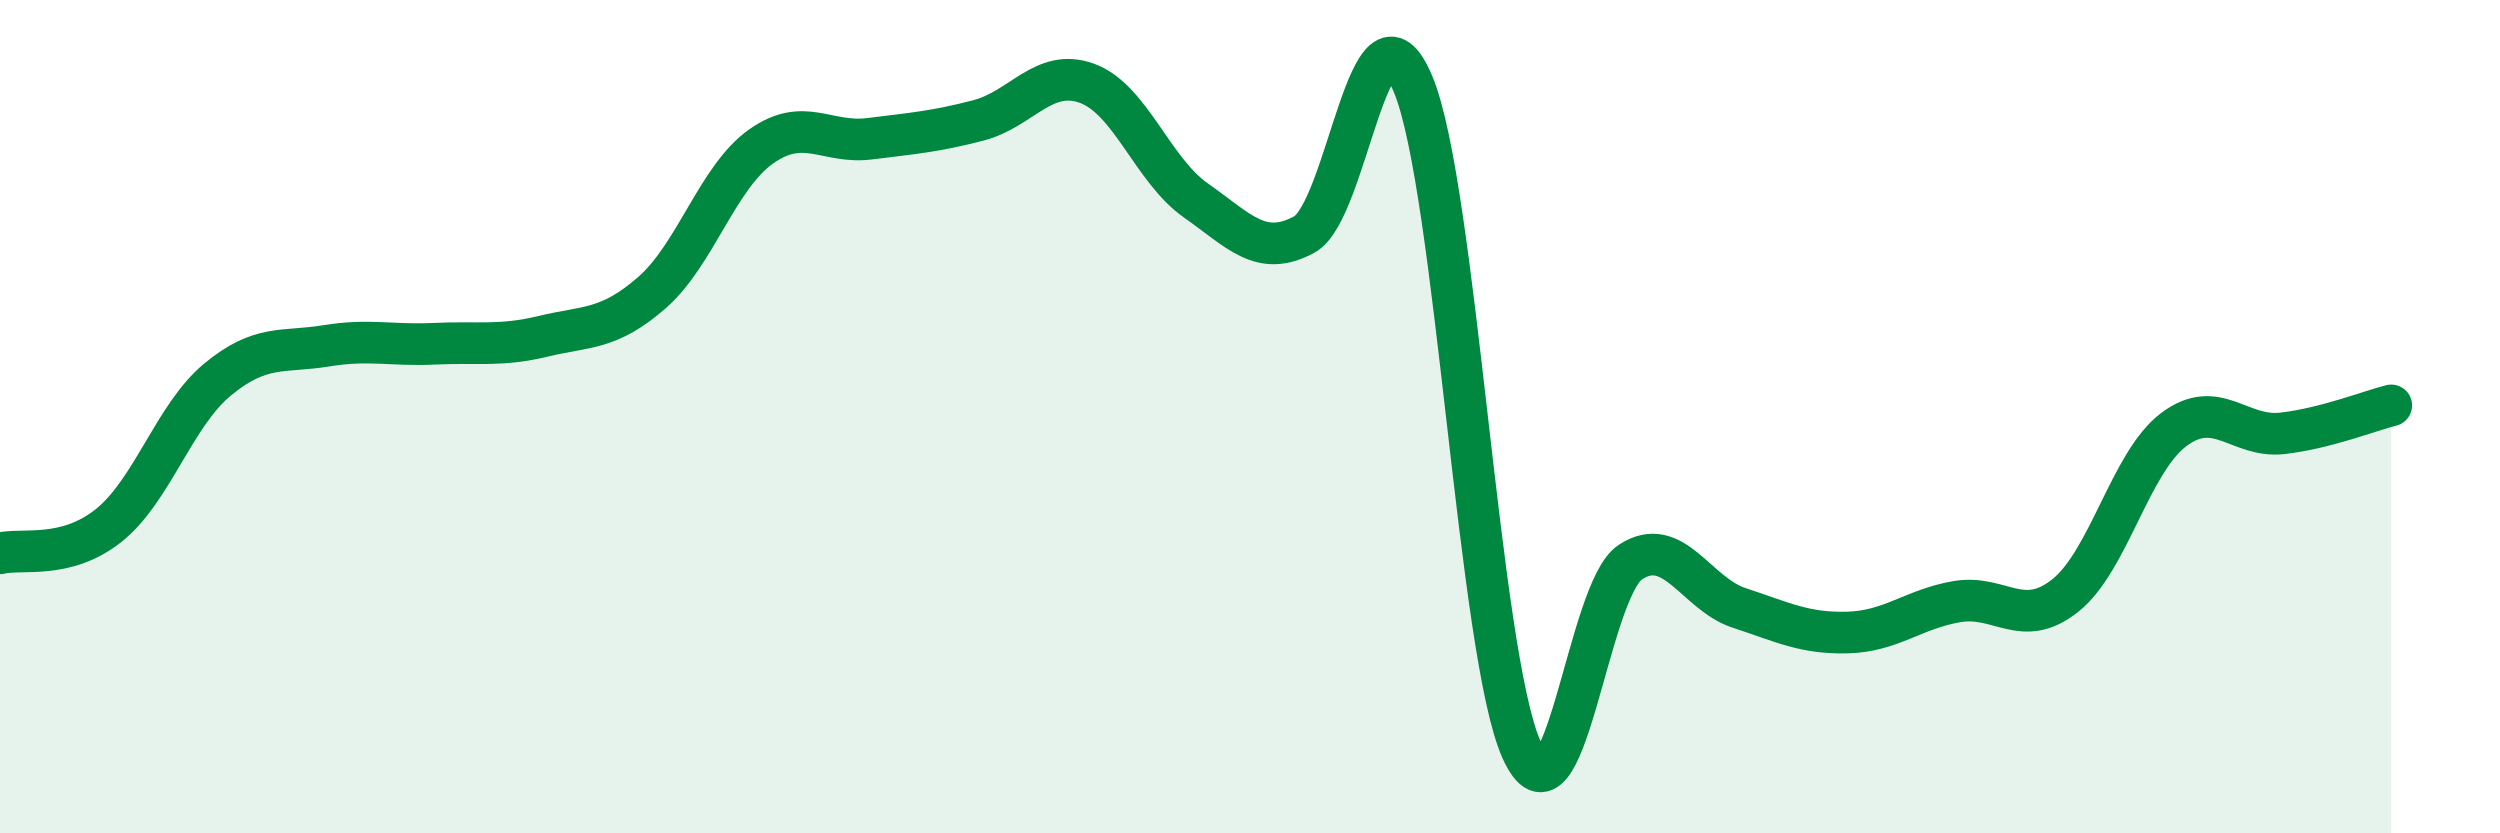
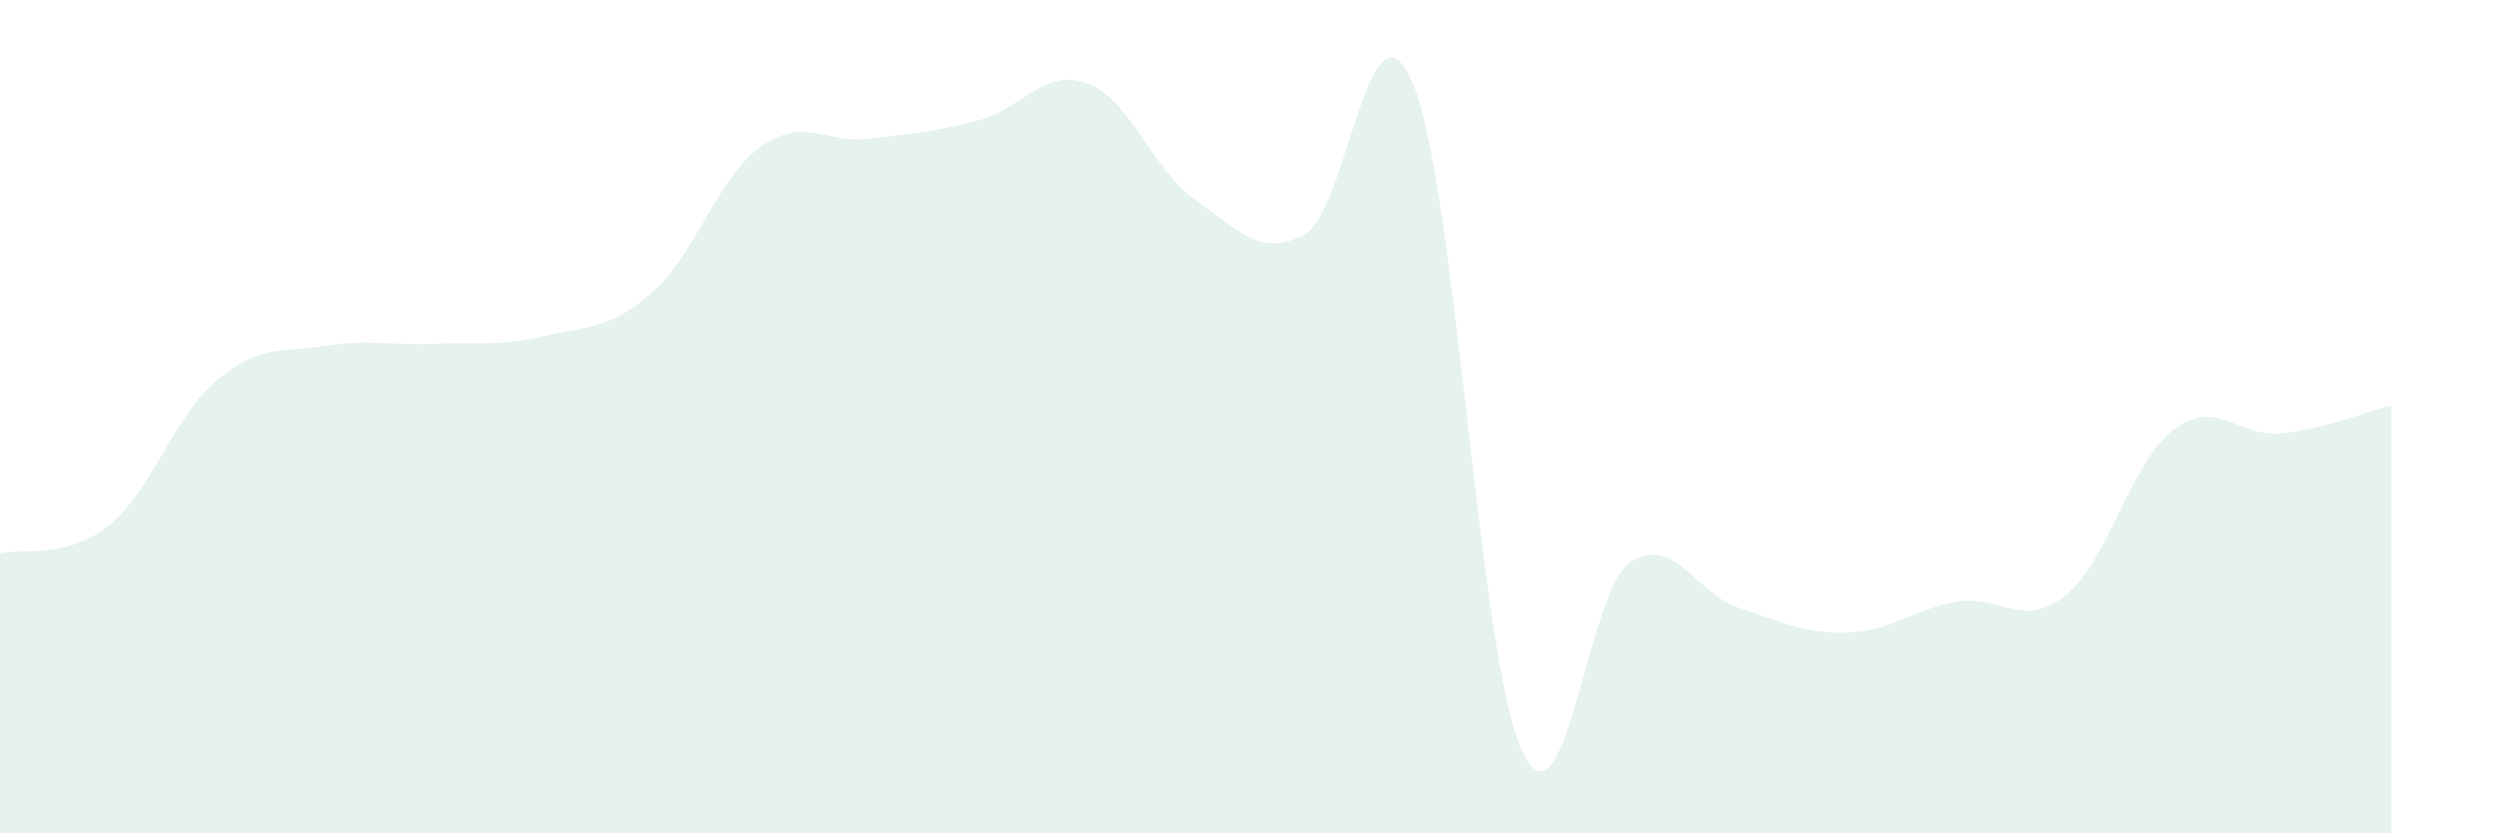
<svg xmlns="http://www.w3.org/2000/svg" width="60" height="20" viewBox="0 0 60 20">
  <path d="M 0,13.28 C 0.52,13.15 1.57,13.44 2.61,12.61 C 3.65,11.78 4.18,9.97 5.22,9.11 C 6.26,8.25 6.79,8.47 7.83,8.3 C 8.87,8.13 9.39,8.3 10.43,8.25 C 11.47,8.2 12,8.32 13.04,8.07 C 14.08,7.82 14.61,7.93 15.65,7.02 C 16.69,6.11 17.22,4.26 18.26,3.52 C 19.3,2.78 19.83,3.46 20.87,3.33 C 21.91,3.2 22.44,3.16 23.48,2.89 C 24.52,2.62 25.05,1.62 26.09,2 C 27.13,2.38 27.66,4.08 28.7,4.81 C 29.74,5.54 30.26,6.19 31.3,5.63 C 32.34,5.07 32.87,-0.46 33.91,2.01 C 34.95,4.48 35.48,15.7 36.52,18 C 37.56,20.3 38.09,14.17 39.13,13.49 C 40.17,12.81 40.7,14.25 41.74,14.59 C 42.78,14.93 43.31,15.21 44.35,15.18 C 45.39,15.15 45.92,14.62 46.96,14.44 C 48,14.26 48.53,15.12 49.57,14.29 C 50.61,13.46 51.13,11.09 52.17,10.31 C 53.21,9.53 53.74,10.52 54.78,10.4 C 55.82,10.28 56.87,9.86 57.39,9.73L57.39 20L0 20Z" fill="#008740" opacity="0.1" stroke-linecap="round" stroke-linejoin="round" />
-   <path d="M 0,13.28 C 0.52,13.15 1.57,13.44 2.61,12.61 C 3.65,11.78 4.18,9.97 5.22,9.11 C 6.26,8.25 6.79,8.47 7.83,8.3 C 8.87,8.13 9.39,8.3 10.43,8.25 C 11.47,8.2 12,8.32 13.04,8.07 C 14.08,7.82 14.61,7.93 15.65,7.02 C 16.69,6.11 17.22,4.26 18.26,3.52 C 19.3,2.78 19.83,3.46 20.87,3.33 C 21.91,3.2 22.44,3.16 23.48,2.89 C 24.52,2.62 25.05,1.62 26.09,2 C 27.13,2.38 27.66,4.08 28.7,4.81 C 29.74,5.54 30.26,6.19 31.3,5.63 C 32.34,5.07 32.87,-0.46 33.91,2.01 C 34.95,4.48 35.48,15.7 36.52,18 C 37.56,20.3 38.09,14.17 39.13,13.49 C 40.17,12.81 40.7,14.25 41.74,14.59 C 42.78,14.93 43.31,15.21 44.35,15.18 C 45.39,15.15 45.92,14.62 46.96,14.44 C 48,14.26 48.53,15.12 49.57,14.29 C 50.61,13.46 51.13,11.09 52.17,10.31 C 53.21,9.53 53.74,10.52 54.78,10.4 C 55.82,10.28 56.87,9.86 57.39,9.73" stroke="#008740" stroke-width="1" fill="none" stroke-linecap="round" stroke-linejoin="round" />
</svg>